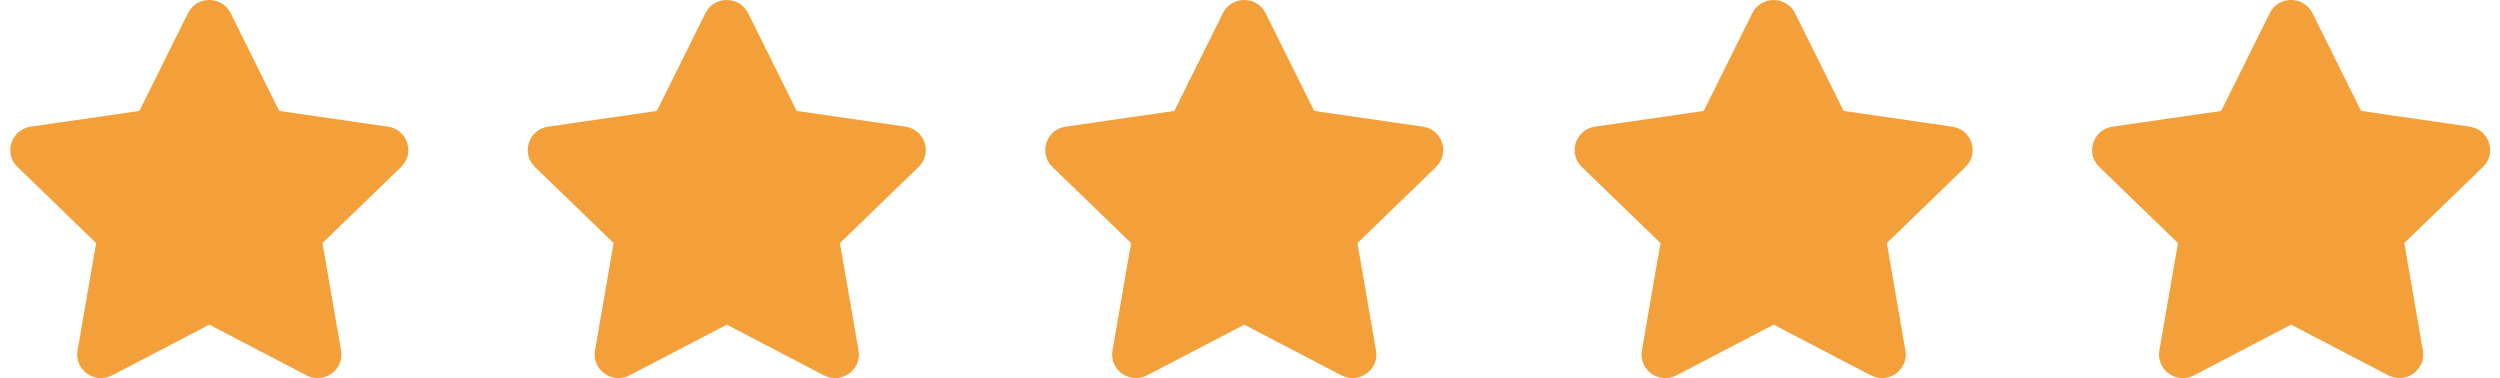
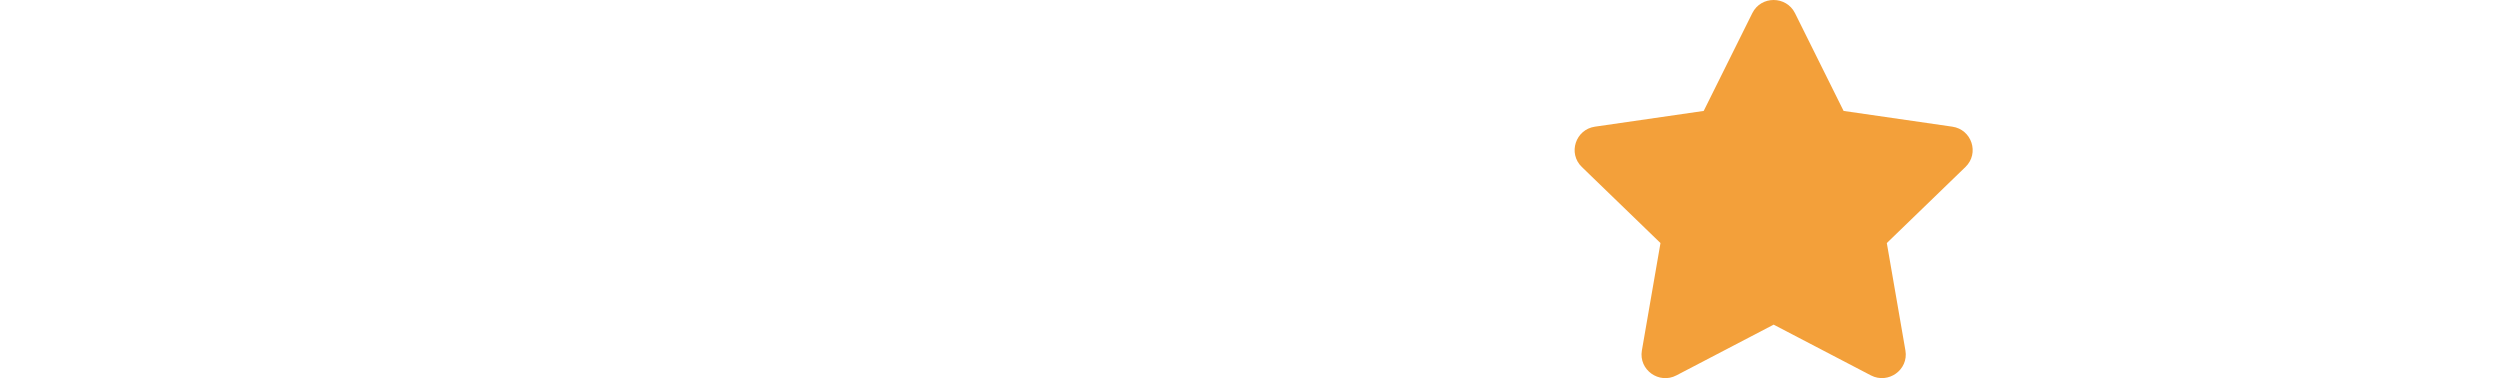
<svg xmlns="http://www.w3.org/2000/svg" width="238" height="36" viewBox="0 0 238 36" fill="none">
-   <path d="M17.893 1.252L13.268 10.561L2.919 12.058C1.064 12.325 0.32 14.596 1.666 15.897L9.152 23.138L7.382 33.367C7.063 35.216 9.025 36.601 10.668 35.736L19.926 30.906L29.183 35.736C30.827 36.594 32.789 35.216 32.47 33.367L30.699 23.138L38.186 15.897C39.532 14.596 38.788 12.325 36.932 12.058L26.584 10.561L21.959 1.252C21.13 -0.407 18.729 -0.428 17.893 1.252Z" fill="#F3A03A" />
-   <path d="M67.156 1.252L62.53 10.561L52.182 12.058C50.326 12.325 49.583 14.596 50.928 15.897L58.415 23.138L56.644 33.367C56.326 35.216 58.288 36.601 59.931 35.736L69.189 30.906L78.446 35.736C80.089 36.594 82.051 35.216 81.733 33.367L79.962 23.138L87.449 15.897C88.794 14.596 88.051 12.325 86.195 12.058L75.847 10.561L71.221 1.252C70.393 -0.407 67.992 -0.428 67.156 1.252Z" fill="#F3A03A" />
-   <path d="M116.42 1.252L111.795 10.56L101.447 12.058C99.591 12.325 98.847 14.596 100.193 15.896L107.68 23.138L105.909 33.367C105.59 35.216 107.552 36.601 109.196 35.736L118.453 30.906L127.711 35.736C129.354 36.594 131.316 35.216 130.997 33.367L129.227 23.138L136.713 15.896C138.059 14.596 137.315 12.325 135.46 12.058L125.111 10.56L120.486 1.252C119.657 -0.407 117.256 -0.428 116.42 1.252Z" fill="#F3A03A" />
  <path d="M166.819 1.252L162.193 10.56L151.845 12.058C149.989 12.325 149.246 14.596 150.591 15.896L158.078 23.138L156.307 33.367C155.989 35.216 157.951 36.601 159.594 35.736L168.852 30.906L178.109 35.736C179.752 36.594 181.714 35.216 181.396 33.367L179.625 23.138L187.112 15.896C188.458 14.596 187.714 12.325 185.858 12.058L175.51 10.56L170.884 1.252C170.056 -0.407 167.655 -0.428 166.819 1.252Z" fill="#F3A03A" />
-   <path d="M216.082 1.252L211.457 10.56L201.109 12.058C199.253 12.325 198.509 14.596 199.855 15.896L207.342 23.138L205.571 33.367C205.252 35.216 207.214 36.601 208.858 35.736L218.115 30.906L227.373 35.736C229.016 36.594 230.978 35.216 230.659 33.367L228.889 23.138L236.375 15.896C237.721 14.596 236.978 12.325 235.122 12.058L224.773 10.56L220.148 1.252C219.319 -0.407 216.918 -0.428 216.082 1.252Z" fill="#F3A03A" />
</svg>